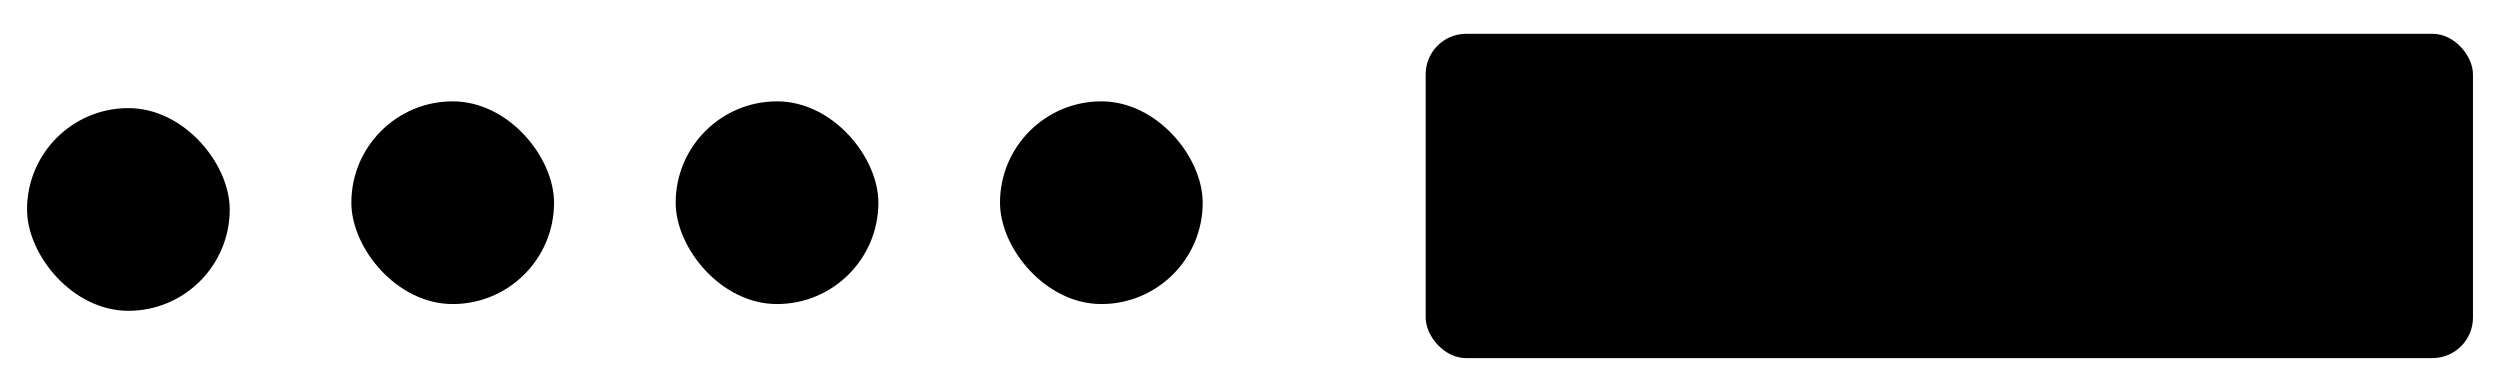
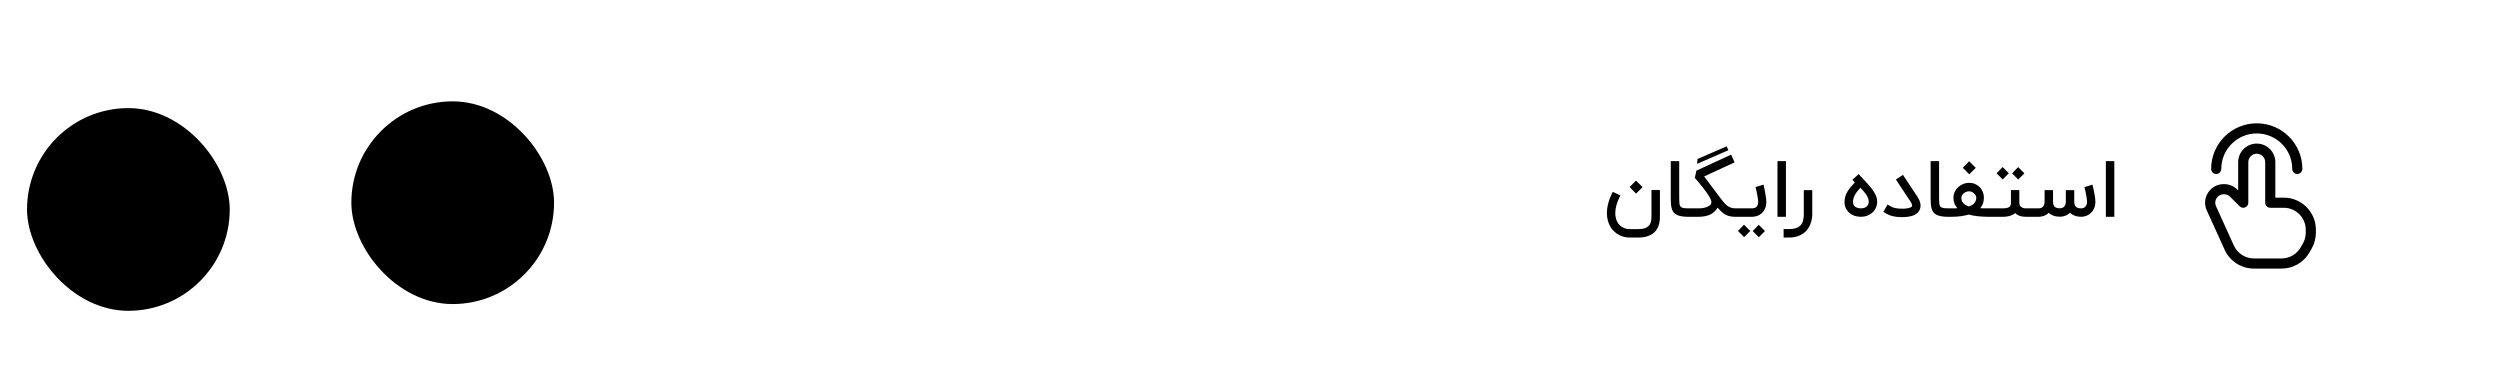
<svg xmlns="http://www.w3.org/2000/svg" width="370" height="56" viewBox="0 0 370 56" fill="none">
  <g filter="url(#filter0_dd_1017_4045)">
-     <rect x="148" y="13" width="30" height="30" rx="15" fill="#1062D0" style="fill:#1062D0;fill:color(display-p3 0.063 0.384 0.816);fill-opacity:1;" />
-     <path d="M160.944 28.861L160.414 29.392C160.628 29.606 160.951 29.67 161.231 29.554C161.512 29.438 161.694 29.165 161.694 28.861H160.944ZM164.167 28.861H163.417C163.417 29.276 163.752 29.611 164.167 29.611V28.861ZM159.805 27.722L159.275 28.252L159.275 28.252L159.805 27.722ZM157.146 29.528L156.464 29.838L156.464 29.838L157.146 29.528ZM159.28 34.222L159.963 33.912L159.28 34.222ZM168.317 34.488L167.665 34.116L167.665 34.116L168.317 34.488ZM168.575 34.035L169.227 34.407L169.227 34.407L168.575 34.035ZM156.972 24.833C156.972 25.248 157.308 25.583 157.722 25.583C158.136 25.583 158.472 25.248 158.472 24.833H156.972ZM166.639 24.833C166.639 25.248 166.975 25.583 167.389 25.583C167.803 25.583 168.139 25.248 168.139 24.833H166.639ZM161.694 28.861V24.028H160.194V28.861H161.694ZM163.417 24.028V28.861H164.917V24.028H163.417ZM164.167 29.611H165.778V28.111H164.167V29.611ZM165.519 35.361H162.214V36.861H165.519V35.361ZM158.613 28H158.666V26.5H158.613V28ZM159.275 28.252L160.414 29.392L161.475 28.331L160.335 27.192L159.275 28.252ZM156.464 29.838L158.597 34.533L159.963 33.912L157.829 29.218L156.464 29.838ZM168.968 34.86L169.227 34.407L167.924 33.663L167.665 34.116L168.968 34.86ZM169.75 32.436V32.084H168.25V32.436H169.75ZM169.227 34.407C169.57 33.807 169.75 33.127 169.75 32.436H168.25C168.25 32.866 168.138 33.289 167.924 33.663L169.227 34.407ZM158.666 28C158.894 28 159.113 28.091 159.275 28.252L160.335 27.192C159.893 26.749 159.292 26.5 158.666 26.5V28ZM158.613 26.5C156.896 26.5 155.753 28.275 156.464 29.838L157.829 29.218C157.57 28.647 157.987 28 158.613 28V26.5ZM165.519 36.861C166.944 36.861 168.261 36.098 168.968 34.86L167.665 34.116C167.225 34.886 166.406 35.361 165.519 35.361V36.861ZM165.778 29.611C167.143 29.611 168.25 30.718 168.25 32.084H169.75C169.75 29.89 167.972 28.111 165.778 28.111V29.611ZM162.555 23.167C163.031 23.167 163.417 23.552 163.417 24.028H164.917C164.917 22.724 163.859 21.667 162.555 21.667V23.167ZM162.214 35.361C161.244 35.361 160.364 34.795 159.963 33.912L158.597 34.533C159.242 35.951 160.656 36.861 162.214 36.861V35.361ZM161.694 24.028C161.694 23.552 162.08 23.167 162.555 23.167V21.667C161.251 21.667 160.194 22.724 160.194 24.028H161.694ZM158.472 24.833C158.472 22.578 160.3 20.75 162.555 20.75V19.25C159.472 19.25 156.972 21.75 156.972 24.833H158.472ZM162.555 20.75C164.811 20.75 166.639 22.578 166.639 24.833H168.139C168.139 21.75 165.639 19.25 162.555 19.25V20.75Z" fill="#FAFAFA" style="fill:#FAFAFA;fill:color(display-p3 0.98 0.98 0.98);fill-opacity:1;" />
-   </g>
+     </g>
  <g filter="url(#filter1_dd_1017_4045)">
-     <rect x="100" y="13" width="30" height="30" rx="15" fill="#1062D0" style="fill:#1062D0;fill:color(display-p3 0.063 0.384 0.816);fill-opacity:1;" />
-     <path d="M112.944 28.861L112.414 29.392C112.628 29.606 112.951 29.67 113.231 29.554C113.512 29.438 113.694 29.165 113.694 28.861H112.944ZM116.167 28.861H115.417C115.417 29.276 115.752 29.611 116.167 29.611V28.861ZM111.805 27.722L111.275 28.252L111.275 28.252L111.805 27.722ZM109.146 29.528L108.464 29.838L108.464 29.838L109.146 29.528ZM111.28 34.222L111.963 33.912L111.28 34.222ZM120.317 34.488L119.665 34.116L119.665 34.116L120.317 34.488ZM120.575 34.035L121.227 34.407L121.227 34.407L120.575 34.035ZM108.972 24.833C108.972 25.248 109.308 25.583 109.722 25.583C110.136 25.583 110.472 25.248 110.472 24.833H108.972ZM118.639 24.833C118.639 25.248 118.975 25.583 119.389 25.583C119.803 25.583 120.139 25.248 120.139 24.833H118.639ZM113.694 28.861V24.028H112.194V28.861H113.694ZM115.417 24.028V28.861H116.917V24.028H115.417ZM116.167 29.611H117.778V28.111H116.167V29.611ZM117.519 35.361H114.214V36.861H117.519V35.361ZM110.613 28H110.666V26.5H110.613V28ZM111.275 28.252L112.414 29.392L113.475 28.331L112.335 27.192L111.275 28.252ZM108.464 29.838L110.597 34.533L111.963 33.912L109.829 29.218L108.464 29.838ZM120.968 34.86L121.227 34.407L119.924 33.663L119.665 34.116L120.968 34.86ZM121.75 32.436V32.084H120.25V32.436H121.75ZM121.227 34.407C121.57 33.807 121.75 33.127 121.75 32.436H120.25C120.25 32.866 120.138 33.289 119.924 33.663L121.227 34.407ZM110.666 28C110.894 28 111.113 28.091 111.275 28.252L112.335 27.192C111.893 26.749 111.292 26.5 110.666 26.5V28ZM110.613 26.5C108.896 26.5 107.753 28.275 108.464 29.838L109.829 29.218C109.57 28.647 109.987 28 110.613 28V26.5ZM117.519 36.861C118.944 36.861 120.261 36.098 120.968 34.86L119.665 34.116C119.225 34.886 118.406 35.361 117.519 35.361V36.861ZM117.778 29.611C119.143 29.611 120.25 30.718 120.25 32.084H121.75C121.75 29.89 119.972 28.111 117.778 28.111V29.611ZM114.555 23.167C115.031 23.167 115.417 23.552 115.417 24.028H116.917C116.917 22.724 115.859 21.667 114.555 21.667V23.167ZM114.214 35.361C113.244 35.361 112.364 34.795 111.963 33.912L110.597 34.533C111.242 35.951 112.656 36.861 114.214 36.861V35.361ZM113.694 24.028C113.694 23.552 114.08 23.167 114.555 23.167V21.667C113.251 21.667 112.194 22.724 112.194 24.028H113.694ZM110.472 24.833C110.472 22.578 112.3 20.75 114.555 20.75V19.25C111.472 19.25 108.972 21.75 108.972 24.833H110.472ZM114.555 20.75C116.811 20.75 118.639 22.578 118.639 24.833H120.139C120.139 21.75 117.639 19.25 114.555 19.25V20.75Z" fill="#FAFAFA" style="fill:#FAFAFA;fill:color(display-p3 0.98 0.98 0.98);fill-opacity:1;" />
-   </g>
+     </g>
  <g filter="url(#filter2_dd_1017_4045)">
    <rect x="52" y="13" width="30" height="30" rx="15" fill="#1062D0" style="fill:#1062D0;fill:color(display-p3 0.063 0.384 0.816);fill-opacity:1;" />
    <path d="M64.944 28.861L64.414 29.392C64.629 29.606 64.951 29.67 65.231 29.554C65.512 29.438 65.694 29.165 65.694 28.861H64.944ZM68.167 28.861H67.417C67.417 29.276 67.752 29.611 68.167 29.611V28.861ZM63.805 27.722L63.275 28.252L63.275 28.252L63.805 27.722ZM61.146 29.528L60.464 29.838L60.464 29.838L61.146 29.528ZM63.28 34.222L63.963 33.912L63.28 34.222ZM72.317 34.488L71.665 34.116L71.665 34.116L72.317 34.488ZM72.575 34.035L73.227 34.407L73.227 34.407L72.575 34.035ZM60.972 24.833C60.972 25.248 61.308 25.583 61.722 25.583C62.136 25.583 62.472 25.248 62.472 24.833H60.972ZM70.639 24.833C70.639 25.248 70.975 25.583 71.389 25.583C71.803 25.583 72.139 25.248 72.139 24.833H70.639ZM65.694 28.861V24.028H64.194V28.861H65.694ZM67.417 24.028V28.861H68.917V24.028H67.417ZM68.167 29.611H69.778V28.111H68.167V29.611ZM69.519 35.361H66.214V36.861H69.519V35.361ZM62.613 28H62.666V26.5H62.613V28ZM63.275 28.252L64.414 29.392L65.475 28.331L64.335 27.192L63.275 28.252ZM60.464 29.838L62.597 34.533L63.963 33.912L61.829 29.218L60.464 29.838ZM72.968 34.86L73.227 34.407L71.924 33.663L71.665 34.116L72.968 34.86ZM73.75 32.436V32.084H72.25V32.436H73.75ZM73.227 34.407C73.57 33.807 73.75 33.127 73.75 32.436H72.25C72.25 32.866 72.138 33.289 71.924 33.663L73.227 34.407ZM62.666 28C62.894 28 63.113 28.091 63.275 28.252L64.335 27.192C63.893 26.749 63.292 26.5 62.666 26.5V28ZM62.613 26.5C60.896 26.5 59.753 28.275 60.464 29.838L61.829 29.218C61.57 28.647 61.987 28 62.613 28V26.5ZM69.519 36.861C70.944 36.861 72.261 36.098 72.968 34.86L71.665 34.116C71.225 34.886 70.406 35.361 69.519 35.361V36.861ZM69.778 29.611C71.143 29.611 72.25 30.718 72.25 32.084H73.75C73.75 29.89 71.972 28.111 69.778 28.111V29.611ZM66.555 23.167C67.031 23.167 67.417 23.552 67.417 24.028H68.917C68.917 22.724 67.859 21.667 66.555 21.667V23.167ZM66.214 35.361C65.244 35.361 64.364 34.795 63.963 33.912L62.597 34.533C63.242 35.951 64.656 36.861 66.214 36.861V35.361ZM65.694 24.028C65.694 23.552 66.08 23.167 66.555 23.167V21.667C65.251 21.667 64.194 22.724 64.194 24.028H65.694ZM62.472 24.833C62.472 22.578 64.3 20.75 66.555 20.75V19.25C63.472 19.25 60.972 21.75 60.972 24.833H62.472ZM66.555 20.75C68.811 20.75 70.639 22.578 70.639 24.833H72.139C72.139 21.75 69.639 19.25 66.555 19.25V20.75Z" fill="#FAFAFA" style="fill:#FAFAFA;fill:color(display-p3 0.98 0.98 0.98);fill-opacity:1;" />
  </g>
  <g filter="url(#filter3_dd_1017_4045)">
    <rect x="4" y="14" width="30" height="30" rx="15" fill="#1062D0" style="fill:#1062D0;fill:color(display-p3 0.063 0.384 0.816);fill-opacity:1;" />
-     <path d="M16.944 29.861L16.414 30.392C16.628 30.606 16.951 30.67 17.231 30.554C17.512 30.438 17.694 30.165 17.694 29.861H16.944ZM20.167 29.861H19.417C19.417 30.276 19.752 30.611 20.167 30.611V29.861ZM15.805 28.722L15.275 29.252L15.275 29.252L15.805 28.722ZM13.146 30.528L12.463 30.838L12.463 30.838L13.146 30.528ZM15.28 35.222L15.963 34.912L15.28 35.222ZM24.317 35.488L23.665 35.116L23.665 35.116L24.317 35.488ZM24.575 35.035L25.227 35.407L25.227 35.407L24.575 35.035ZM12.972 25.833C12.972 26.248 13.308 26.583 13.722 26.583C14.136 26.583 14.472 26.248 14.472 25.833H12.972ZM22.639 25.833C22.639 26.248 22.975 26.583 23.389 26.583C23.803 26.583 24.139 26.248 24.139 25.833H22.639ZM17.694 29.861V25.028H16.194V29.861H17.694ZM19.417 25.028V29.861H20.917V25.028H19.417ZM20.167 30.611H21.778V29.111H20.167V30.611ZM21.519 36.361H18.214V37.861H21.519V36.361ZM14.613 29H14.666V27.5H14.613V29ZM15.275 29.252L16.414 30.392L17.475 29.331L16.335 28.192L15.275 29.252ZM12.463 30.838L14.597 35.533L15.963 34.912L13.829 30.218L12.463 30.838ZM24.968 35.86L25.227 35.407L23.924 34.663L23.665 35.116L24.968 35.86ZM25.75 33.436V33.084H24.25V33.436H25.75ZM25.227 35.407C25.57 34.807 25.75 34.127 25.75 33.436H24.25C24.25 33.866 24.138 34.289 23.924 34.663L25.227 35.407ZM14.666 29C14.894 29 15.113 29.091 15.275 29.252L16.335 28.192C15.893 27.749 15.292 27.5 14.666 27.5V29ZM14.613 27.5C12.896 27.5 11.753 29.275 12.463 30.838L13.829 30.218C13.57 29.647 13.987 29 14.613 29V27.5ZM21.519 37.861C22.944 37.861 24.261 37.098 24.968 35.86L23.665 35.116C23.225 35.886 22.406 36.361 21.519 36.361V37.861ZM21.778 30.611C23.143 30.611 24.25 31.718 24.25 33.084H25.75C25.75 30.89 23.972 29.111 21.778 29.111V30.611ZM18.555 24.167C19.031 24.167 19.417 24.552 19.417 25.028H20.917C20.917 23.724 19.86 22.667 18.555 22.667V24.167ZM18.214 36.361C17.244 36.361 16.364 35.795 15.963 34.912L14.597 35.533C15.242 36.951 16.656 37.861 18.214 37.861V36.361ZM17.694 25.028C17.694 24.552 18.08 24.167 18.555 24.167V22.667C17.251 22.667 16.194 23.724 16.194 25.028H17.694ZM14.472 25.833C14.472 23.578 16.3 21.75 18.555 21.75V20.25C15.472 20.25 12.972 22.75 12.972 25.833H14.472ZM18.555 21.75C20.811 21.75 22.639 23.578 22.639 25.833H24.139C24.139 22.75 21.639 20.25 18.555 20.25V21.75Z" fill="#FAFAFA" style="fill:#FAFAFA;fill:color(display-p3 0.98 0.98 0.98);fill-opacity:1;" />
+     <path d="M16.944 29.861L16.414 30.392C16.628 30.606 16.951 30.67 17.231 30.554C17.512 30.438 17.694 30.165 17.694 29.861H16.944ZM20.167 29.861H19.417C19.417 30.276 19.752 30.611 20.167 30.611V29.861ZM15.805 28.722L15.275 29.252L15.275 29.252L15.805 28.722ZM13.146 30.528L12.463 30.838L12.463 30.838L13.146 30.528ZM15.28 35.222L15.963 34.912L15.28 35.222ZM24.317 35.488L23.665 35.116L23.665 35.116L24.317 35.488ZM24.575 35.035L25.227 35.407L25.227 35.407L24.575 35.035ZM12.972 25.833C12.972 26.248 13.308 26.583 13.722 26.583C14.136 26.583 14.472 26.248 14.472 25.833H12.972ZM22.639 25.833C22.639 26.248 22.975 26.583 23.389 26.583C23.803 26.583 24.139 26.248 24.139 25.833H22.639ZM17.694 29.861V25.028H16.194V29.861H17.694ZM19.417 25.028V29.861H20.917V25.028H19.417ZM20.167 30.611H21.778V29.111H20.167V30.611ZM21.519 36.361H18.214V37.861H21.519V36.361ZM14.613 29H14.666V27.5H14.613V29ZM15.275 29.252L16.414 30.392L17.475 29.331L16.335 28.192L15.275 29.252ZM12.463 30.838L14.597 35.533L15.963 34.912L13.829 30.218L12.463 30.838ZM24.968 35.86L25.227 35.407L23.924 34.663L23.665 35.116L24.968 35.86ZM25.75 33.436V33.084H24.25V33.436H25.75ZM25.227 35.407C25.57 34.807 25.75 34.127 25.75 33.436H24.25C24.25 33.866 24.138 34.289 23.924 34.663L25.227 35.407ZM14.666 29C14.894 29 15.113 29.091 15.275 29.252L16.335 28.192C15.893 27.749 15.292 27.5 14.666 27.5V29ZM14.613 27.5C12.896 27.5 11.753 29.275 12.463 30.838L13.829 30.218C13.57 29.647 13.987 29 14.613 29V27.5ZM21.519 37.861C22.944 37.861 24.261 37.098 24.968 35.86L23.665 35.116C23.225 35.886 22.406 36.361 21.519 36.361V37.861ZM21.778 30.611C23.143 30.611 24.25 31.718 24.25 33.084H25.75C25.75 30.89 23.972 29.111 21.778 29.111V30.611ZM18.555 24.167C19.031 24.167 19.417 24.552 19.417 25.028C20.917 23.724 19.86 22.667 18.555 22.667V24.167ZM18.214 36.361C17.244 36.361 16.364 35.795 15.963 34.912L14.597 35.533C15.242 36.951 16.656 37.861 18.214 37.861V36.361ZM17.694 25.028C17.694 24.552 18.08 24.167 18.555 24.167V22.667C17.251 22.667 16.194 23.724 16.194 25.028H17.694ZM14.472 25.833C14.472 23.578 16.3 21.75 18.555 21.75V20.25C15.472 20.25 12.972 22.75 12.972 25.833H14.472ZM18.555 21.75C20.811 21.75 22.639 23.578 22.639 25.833H24.139C24.139 22.75 21.639 20.25 18.555 20.25V21.75Z" fill="#FAFAFA" style="fill:#FAFAFA;fill:color(display-p3 0.98 0.98 0.98);fill-opacity:1;" />
  </g>
  <g filter="url(#filter4_dd_1017_4045)">
-     <rect x="211" y="3" width="155" height="48" rx="6" fill="#1062D0" style="fill:#1062D0;fill:color(display-p3 0.063 0.384 0.816);fill-opacity:1;" />
    <path d="M241.228 33.16C240.931 33.16 240.643 33.126 240.365 33.057C240.091 32.989 239.832 32.888 239.588 32.754C239.348 32.625 239.125 32.465 238.919 32.274C238.713 32.088 238.534 31.874 238.382 31.634C238.203 31.341 238.064 31.017 237.965 30.663C237.87 30.309 237.822 29.937 237.822 29.549C237.822 29.301 237.839 29.055 237.873 28.811C237.908 28.568 237.959 28.318 238.028 28.063C238.096 27.804 238.184 27.537 238.291 27.263C238.401 26.989 238.531 26.697 238.679 26.389L239.805 26.926C239.675 27.192 239.563 27.442 239.468 27.674C239.376 27.903 239.3 28.124 239.239 28.337C239.178 28.547 239.132 28.75 239.102 28.949C239.075 29.147 239.062 29.345 239.062 29.543C239.062 30.107 239.188 30.585 239.439 30.977C239.63 31.274 239.877 31.503 240.182 31.663C240.491 31.827 240.839 31.909 241.228 31.909H242.388C242.811 31.909 243.153 31.865 243.416 31.777C243.683 31.689 243.889 31.564 244.033 31.4C244.182 31.24 244.283 31.046 244.336 30.817C244.39 30.592 244.416 30.341 244.416 30.063V26.12H245.668V30.063C245.668 31.091 245.392 31.865 244.839 32.383C244.291 32.901 243.473 33.16 242.388 33.16H241.228ZM241.182 25.686L242.131 24.726L243.102 25.697L242.142 26.657L241.182 25.686ZM249.879 30.086C249.483 30.086 249.144 30.061 248.862 30.011C248.58 29.962 248.342 29.888 248.148 29.789C247.957 29.689 247.803 29.566 247.685 29.417C247.57 29.265 247.483 29.088 247.422 28.886C247.361 28.68 247.321 28.45 247.302 28.194C247.283 27.939 247.273 27.655 247.273 27.343V21.846H248.525V27.343C248.525 27.663 248.534 27.922 248.553 28.12C248.576 28.314 248.631 28.465 248.719 28.571C248.81 28.678 248.946 28.749 249.125 28.783C249.308 28.817 249.559 28.834 249.879 28.834V30.086ZM256.981 30.086H256.81C256.474 30.086 256.183 30.053 255.935 29.989C255.688 29.92 255.465 29.827 255.267 29.709C255.069 29.587 254.886 29.444 254.718 29.28C254.55 29.112 254.379 28.93 254.204 28.731C254.15 28.834 254.082 28.937 253.998 29.04C253.918 29.143 253.829 29.24 253.73 29.331C253.63 29.423 253.522 29.509 253.404 29.589C253.286 29.665 253.164 29.731 253.038 29.789C252.81 29.888 252.554 29.962 252.272 30.011C251.99 30.061 251.699 30.086 251.398 30.086H249.632V28.834H251.478C251.68 28.834 251.874 28.819 252.061 28.789C252.248 28.754 252.417 28.71 252.57 28.657C252.722 28.6 252.853 28.533 252.964 28.457C253.078 28.377 253.164 28.291 253.221 28.2C253.24 28.158 253.255 28.11 253.267 28.057C253.278 28 253.284 27.945 253.284 27.891C253.284 27.777 253.244 27.634 253.164 27.463C253.084 27.288 252.977 27.095 252.844 26.886C252.71 26.676 252.558 26.457 252.387 26.229C252.215 25.996 252.038 25.768 251.855 25.543C251.676 25.314 251.497 25.097 251.318 24.891C251.143 24.682 250.983 24.495 250.838 24.331L251.061 23.257L256.204 20.886L256.718 22.034L252.215 24.109L254.421 27.057C254.638 27.347 254.836 27.602 255.015 27.823C255.194 28.044 255.373 28.23 255.552 28.383C255.735 28.531 255.926 28.644 256.124 28.72C256.322 28.796 256.55 28.834 256.81 28.834H256.981V30.086ZM251.244 21.52L255.541 19.657L255.804 20.229L251.175 22.246L251.244 21.52ZM260.999 25.326C261.007 25.349 261.022 25.411 261.045 25.514C261.067 25.613 261.094 25.737 261.125 25.886C261.159 26.034 261.191 26.198 261.222 26.377C261.256 26.556 261.287 26.737 261.313 26.92C261.344 27.099 261.368 27.274 261.387 27.446C261.407 27.613 261.416 27.76 261.416 27.886C261.416 28.263 261.353 28.59 261.227 28.869C261.102 29.147 260.938 29.375 260.736 29.554C260.538 29.733 260.313 29.867 260.062 29.954C259.81 30.042 259.559 30.086 259.307 30.086H256.765V28.834H259.347C259.397 28.834 259.469 28.827 259.565 28.811C259.664 28.796 259.761 28.758 259.856 28.697C259.951 28.632 260.033 28.537 260.102 28.411C260.174 28.286 260.21 28.11 260.21 27.886C260.21 27.802 260.203 27.697 260.187 27.571C260.172 27.446 260.153 27.311 260.13 27.166C260.107 27.021 260.081 26.872 260.05 26.72C260.02 26.568 259.989 26.425 259.959 26.291C259.932 26.158 259.906 26.038 259.879 25.931C259.852 25.825 259.831 25.743 259.816 25.686L260.999 25.326ZM260.302 33.109L259.399 32.194L260.29 31.269L261.216 32.194L260.302 33.109ZM258.125 33.097L257.222 32.183L258.113 31.257L259.039 32.183L258.125 33.097ZM264.316 30.086H263.064V21.846H264.316V30.086ZM268.215 29.817C268.192 30.328 268.097 30.789 267.929 31.2C267.765 31.611 267.535 31.962 267.237 32.251C266.944 32.541 266.59 32.764 266.175 32.92C265.759 33.076 265.289 33.154 264.763 33.154H263.975V31.903H264.763C265.144 31.903 265.472 31.863 265.746 31.783C266.024 31.703 266.253 31.575 266.432 31.4C266.611 31.229 266.744 31.002 266.832 30.72C266.919 30.442 266.963 30.103 266.963 29.703V26.137H268.215V29.817ZM275.407 30.086C275.053 30.086 274.727 30.032 274.43 29.926C274.137 29.815 273.882 29.665 273.665 29.474C273.451 29.28 273.286 29.051 273.167 28.789C273.049 28.526 272.99 28.238 272.99 27.926C272.99 27.61 273.03 27.32 273.11 27.057C273.194 26.794 273.307 26.547 273.447 26.314C273.588 26.082 273.75 25.859 273.933 25.646C274.12 25.432 274.314 25.219 274.516 25.006L274.156 24.606L275.082 23.766C275.169 23.865 275.267 23.973 275.373 24.091C275.484 24.206 275.585 24.312 275.676 24.411C275.947 24.701 276.211 24.989 276.47 25.274C276.729 25.556 276.96 25.84 277.162 26.126C277.364 26.408 277.526 26.691 277.647 26.977C277.766 27.259 277.825 27.539 277.825 27.817V27.846C277.821 28.169 277.756 28.471 277.63 28.749C277.508 29.023 277.327 29.269 277.087 29.486C276.867 29.676 276.615 29.825 276.333 29.931C276.051 30.034 275.743 30.086 275.407 30.086ZM275.339 25.783C275.183 25.958 275.038 26.128 274.905 26.291C274.771 26.455 274.655 26.623 274.556 26.794C274.457 26.966 274.379 27.145 274.322 27.331C274.268 27.514 274.242 27.712 274.242 27.926C274.242 28.082 274.274 28.217 274.339 28.331C274.404 28.446 274.489 28.541 274.596 28.617C274.707 28.689 274.832 28.745 274.973 28.783C275.114 28.817 275.259 28.834 275.407 28.834C275.773 28.834 276.059 28.745 276.265 28.566C276.47 28.383 276.573 28.143 276.573 27.846C276.573 27.667 276.539 27.489 276.47 27.314C276.402 27.139 276.31 26.966 276.196 26.794C276.082 26.623 275.95 26.453 275.802 26.286C275.653 26.114 275.499 25.947 275.339 25.783ZM281.506 30.137C281.274 30.137 281.047 30.126 280.826 30.103C280.716 30.091 280.596 30.076 280.466 30.057C280.337 30.038 280.203 30.011 280.066 29.977C279.933 29.943 279.798 29.901 279.66 29.851C279.527 29.798 279.4 29.737 279.278 29.669L278.735 29.36L279.358 28.274L279.9 28.583C280.03 28.659 280.188 28.72 280.375 28.766C280.565 28.811 280.767 28.844 280.98 28.863C281.156 28.878 281.333 28.886 281.512 28.886C281.55 28.886 281.632 28.886 281.758 28.886C281.883 28.882 282.038 28.867 282.22 28.84C282.464 28.802 282.645 28.754 282.763 28.697C282.885 28.636 282.956 28.579 282.975 28.526C282.986 28.503 282.992 28.474 282.992 28.44C282.992 28.39 282.979 28.316 282.952 28.217C282.925 28.118 282.843 27.966 282.706 27.76C282.34 27.208 282.043 26.76 281.815 26.417C281.586 26.07 281.407 25.8 281.278 25.606C281.148 25.411 281.06 25.278 281.015 25.206C280.969 25.133 280.944 25.095 280.94 25.091L280.598 24.566L281.643 23.88L281.986 24.406L282.06 24.514C282.106 24.587 282.194 24.72 282.323 24.914C282.453 25.109 282.632 25.379 282.86 25.726C283.089 26.072 283.386 26.52 283.752 27.069C283.969 27.396 284.116 27.712 284.192 28.017C284.226 28.162 284.243 28.303 284.243 28.44C284.243 28.649 284.201 28.848 284.118 29.034C283.984 29.339 283.758 29.579 283.438 29.754C283.16 29.91 282.815 30.017 282.403 30.074C282.259 30.097 282.112 30.112 281.963 30.12C281.815 30.131 281.662 30.137 281.506 30.137ZM288.338 30.086C287.942 30.086 287.603 30.061 287.321 30.011C287.039 29.962 286.801 29.888 286.606 29.789C286.416 29.689 286.262 29.566 286.144 29.417C286.029 29.265 285.942 29.088 285.881 28.886C285.82 28.68 285.78 28.45 285.761 28.194C285.742 27.939 285.732 27.655 285.732 27.343V21.846H286.984V27.343C286.984 27.663 286.993 27.922 287.012 28.12C287.035 28.314 287.09 28.465 287.178 28.571C287.269 28.678 287.405 28.749 287.584 28.783C287.766 28.817 288.018 28.834 288.338 28.834V30.086ZM291.44 25.063C291.783 25.063 292.088 25.126 292.354 25.251C292.625 25.373 292.853 25.537 293.04 25.743C293.227 25.945 293.369 26.177 293.469 26.44C293.568 26.699 293.617 26.966 293.617 27.24C293.617 27.579 293.571 27.87 293.48 28.114C293.389 28.354 293.253 28.587 293.074 28.811C293.135 28.815 293.211 28.819 293.303 28.823C293.398 28.827 293.497 28.831 293.6 28.834C293.703 28.834 293.802 28.834 293.897 28.834C293.996 28.834 294.08 28.834 294.149 28.834H294.629V30.086H294.149C293.905 30.086 293.655 30.076 293.4 30.057C293.145 30.042 292.895 30.021 292.651 29.994C292.411 29.964 292.183 29.93 291.966 29.891C291.749 29.849 291.556 29.806 291.389 29.76C291.046 29.855 290.659 29.933 290.229 29.994C289.798 30.055 289.305 30.086 288.749 30.086H288.103V28.834H288.749C288.851 28.834 288.941 28.834 289.017 28.834C289.097 28.834 289.173 28.834 289.246 28.834C289.318 28.831 289.389 28.829 289.457 28.829C289.529 28.825 289.606 28.819 289.686 28.811C289.59 28.697 289.507 28.583 289.434 28.469C289.362 28.354 289.301 28.234 289.251 28.109C289.206 27.983 289.169 27.849 289.143 27.709C289.12 27.564 289.109 27.408 289.109 27.24C289.109 26.951 289.169 26.674 289.291 26.411C289.413 26.145 289.579 25.912 289.789 25.714C290.002 25.516 290.249 25.358 290.531 25.24C290.813 25.122 291.116 25.063 291.44 25.063ZM290.286 27.246V27.314C290.286 27.463 290.31 27.602 290.36 27.731C290.409 27.857 290.484 27.973 290.583 28.08C290.682 28.187 290.8 28.28 290.937 28.36C291.078 28.436 291.232 28.505 291.4 28.566C291.556 28.505 291.701 28.436 291.834 28.36C291.968 28.284 292.082 28.194 292.177 28.091C292.276 27.985 292.352 27.863 292.406 27.726C292.463 27.585 292.491 27.423 292.491 27.24C292.491 27.137 292.461 27.032 292.4 26.926C292.339 26.815 292.259 26.714 292.16 26.623C292.061 26.531 291.949 26.457 291.823 26.4C291.697 26.343 291.569 26.314 291.44 26.314C291.291 26.314 291.147 26.341 291.006 26.394C290.869 26.444 290.747 26.512 290.64 26.6C290.533 26.688 290.448 26.789 290.383 26.903C290.318 27.013 290.286 27.128 290.286 27.246ZM290.491 22.829L291.44 21.869L292.411 22.84L291.451 23.8L290.491 22.829ZM298.697 24.571L297.794 23.657L298.686 22.731L299.611 23.657L298.697 24.571ZM296.4 24.56L295.497 23.646L296.383 22.72L297.308 23.646L296.4 24.56ZM300.72 28.834V30.086H299.806C299.47 30.086 299.169 30.04 298.903 29.949C298.636 29.853 298.417 29.714 298.246 29.531C298.04 29.71 297.788 29.848 297.491 29.943C297.198 30.038 296.865 30.086 296.491 30.086H294.428V28.834H296.491C296.743 28.834 296.943 28.809 297.091 28.76C297.244 28.71 297.358 28.649 297.434 28.577C297.51 28.501 297.56 28.419 297.583 28.331C297.606 28.24 297.617 28.152 297.617 28.069V26.131H298.863V28.029C298.863 28.158 298.882 28.269 298.92 28.36C298.962 28.448 299.013 28.522 299.074 28.583C299.135 28.64 299.202 28.686 299.274 28.72C299.346 28.754 299.417 28.781 299.486 28.8C299.558 28.815 299.623 28.825 299.68 28.829C299.737 28.832 299.779 28.834 299.806 28.834H300.72ZM304.879 30.074C304.525 30.074 304.209 30.027 303.931 29.931C303.656 29.832 303.42 29.688 303.222 29.497C303.016 29.695 302.782 29.844 302.519 29.943C302.26 30.038 301.999 30.086 301.736 30.086H300.474V28.834H301.736C301.786 28.834 301.858 28.827 301.954 28.811C302.053 28.792 302.15 28.75 302.245 28.686C302.34 28.621 302.422 28.526 302.491 28.4C302.563 28.27 302.599 28.093 302.599 27.869V26.137H303.851V27.846C303.851 28.189 303.931 28.438 304.091 28.594C304.251 28.75 304.514 28.829 304.879 28.829C304.929 28.829 305.001 28.819 305.096 28.8C305.196 28.781 305.293 28.739 305.388 28.674C305.483 28.606 305.565 28.507 305.634 28.377C305.706 28.248 305.742 28.07 305.742 27.846V26.137H306.988V27.846C306.988 28.189 307.07 28.44 307.234 28.6C307.397 28.76 307.664 28.84 308.034 28.84C308.091 28.84 308.167 28.829 308.262 28.806C308.357 28.783 308.451 28.737 308.542 28.669C308.634 28.6 308.714 28.501 308.782 28.371C308.851 28.238 308.885 28.063 308.885 27.846C308.885 27.762 308.877 27.659 308.862 27.537C308.847 27.411 308.828 27.278 308.805 27.137C308.782 26.996 308.756 26.853 308.725 26.709C308.698 26.56 308.67 26.421 308.639 26.291C308.613 26.158 308.586 26.04 308.559 25.937C308.533 25.834 308.512 25.756 308.496 25.703L309.679 25.326C309.687 25.349 309.702 25.41 309.725 25.509C309.752 25.608 309.78 25.73 309.811 25.874C309.845 26.019 309.879 26.179 309.914 26.354C309.952 26.529 309.986 26.707 310.016 26.886C310.047 27.065 310.072 27.238 310.091 27.406C310.11 27.573 310.119 27.72 310.119 27.846C310.119 28.223 310.056 28.55 309.931 28.829C309.809 29.107 309.649 29.339 309.451 29.526C309.256 29.712 309.034 29.851 308.782 29.943C308.535 30.034 308.285 30.082 308.034 30.086C307.679 30.086 307.361 30.034 307.079 29.931C306.797 29.829 306.556 29.682 306.354 29.491C306.148 29.689 305.916 29.836 305.656 29.931C305.401 30.027 305.142 30.074 304.879 30.074ZM312.919 30.086H311.668V21.846H312.919V30.086Z" fill="#FAFAFA" style="fill:#FAFAFA;fill:color(display-p3 0.98 0.98 0.98);fill-opacity:1;" />
    <path d="M332 28L331.469 28.53C331.684 28.745 332.007 28.809 332.287 28.693C332.567 28.577 332.75 28.303 332.75 28H332ZM336 28H335.25C335.25 28.414 335.586 28.75 336 28.75V28ZM330.586 26.586L330.055 27.116L330.055 27.116L330.586 26.586ZM327.285 28.828L326.602 29.138L326.602 29.138L327.285 28.828ZM329.934 34.655L330.617 34.345L329.934 34.655ZM341.152 34.985L340.5 34.612L340.5 34.612L341.152 34.985ZM341.473 34.422L342.124 34.794L342.124 34.794L341.473 34.422ZM327.25 23C327.25 23.414 327.586 23.75 328 23.75C328.414 23.75 328.75 23.414 328.75 23H327.25ZM339.25 23C339.25 23.414 339.586 23.75 340 23.75C340.414 23.75 340.75 23.414 340.75 23H339.25ZM332.75 28V22H331.25V28H332.75ZM335.25 22V28H336.75V22H335.25ZM336 28.75H338V27.25H336V28.75ZM337.679 36.25H333.575V37.75H337.679V36.25ZM329.106 26.75H329.171V25.25H329.106V26.75ZM330.055 27.116L331.469 28.53L332.53 27.47L331.116 26.055L330.055 27.116ZM326.602 29.138L329.251 34.966L330.617 34.345L327.968 28.517L326.602 29.138ZM341.803 35.357L342.124 34.794L340.822 34.05L340.5 34.612L341.803 35.357ZM342.75 32.438V32H341.25V32.438H342.75ZM342.124 34.794C342.534 34.077 342.75 33.264 342.75 32.438H341.25C341.25 33.003 341.102 33.559 340.822 34.05L342.124 34.794ZM329.171 26.75C329.503 26.75 329.821 26.882 330.055 27.116L331.116 26.055C330.6 25.54 329.901 25.25 329.171 25.25V26.75ZM329.106 25.25C327.106 25.25 325.775 27.317 326.602 29.138L327.968 28.517C327.592 27.69 328.197 26.75 329.106 26.75V25.25ZM337.679 37.75C339.383 37.75 340.957 36.837 341.803 35.357L340.5 34.612C339.922 35.625 338.845 36.25 337.679 36.25V37.75ZM338 28.75C339.795 28.75 341.25 30.205 341.25 32H342.75C342.75 29.377 340.623 27.25 338 27.25V28.75ZM334 20.75C334.69 20.75 335.25 21.31 335.25 22H336.75C336.75 20.481 335.519 19.25 334 19.25V20.75ZM333.575 36.25C332.301 36.25 331.144 35.505 330.617 34.345L329.251 34.966C330.022 36.661 331.713 37.75 333.575 37.75V36.25ZM332.75 22C332.75 21.31 333.309 20.75 334 20.75V19.25C332.481 19.25 331.25 20.481 331.25 22H332.75ZM328.75 23C328.75 20.101 331.1 17.75 334 17.75V16.25C330.272 16.25 327.25 19.272 327.25 23H328.75ZM334 17.75C336.899 17.75 339.25 20.101 339.25 23H340.75C340.75 19.272 337.728 16.25 334 16.25V17.75Z" fill="#FAFAFA" style="fill:#FAFAFA;fill:color(display-p3 0.98 0.98 0.98);fill-opacity:1;" />
  </g>
  <defs>
    <filter id="filter0_dd_1017_4045" x="144" y="10" width="38" height="38" filterUnits="userSpaceOnUse" color-interpolation-filters="sRGB">
      <feFlood flood-opacity="0" result="BackgroundImageFix" />
      <feColorMatrix in="SourceAlpha" type="matrix" values="0 0 0 0 0 0 0 0 0 0 0 0 0 0 0 0 0 0 127 0" result="hardAlpha" />
      <feMorphology radius="1" operator="dilate" in="SourceAlpha" result="effect1_dropShadow_1017_4045" />
      <feOffset dy="1" />
      <feGaussianBlur stdDeviation="1.5" />
      <feColorMatrix type="matrix" values="0 0 0 0 0 0 0 0 0 0 0 0 0 0 0 0 0 0 0.15 0" />
      <feBlend mode="normal" in2="BackgroundImageFix" result="effect1_dropShadow_1017_4045" />
      <feColorMatrix in="SourceAlpha" type="matrix" values="0 0 0 0 0 0 0 0 0 0 0 0 0 0 0 0 0 0 127 0" result="hardAlpha" />
      <feOffset dy="1" />
      <feGaussianBlur stdDeviation="1" />
      <feColorMatrix type="matrix" values="0 0 0 0 0 0 0 0 0 0 0 0 0 0 0 0 0 0 0.3 0" />
      <feBlend mode="normal" in2="effect1_dropShadow_1017_4045" result="effect2_dropShadow_1017_4045" />
      <feBlend mode="normal" in="SourceGraphic" in2="effect2_dropShadow_1017_4045" result="shape" />
    </filter>
    <filter id="filter1_dd_1017_4045" x="96" y="10" width="38" height="38" filterUnits="userSpaceOnUse" color-interpolation-filters="sRGB">
      <feFlood flood-opacity="0" result="BackgroundImageFix" />
      <feColorMatrix in="SourceAlpha" type="matrix" values="0 0 0 0 0 0 0 0 0 0 0 0 0 0 0 0 0 0 127 0" result="hardAlpha" />
      <feMorphology radius="1" operator="dilate" in="SourceAlpha" result="effect1_dropShadow_1017_4045" />
      <feOffset dy="1" />
      <feGaussianBlur stdDeviation="1.5" />
      <feColorMatrix type="matrix" values="0 0 0 0 0 0 0 0 0 0 0 0 0 0 0 0 0 0 0.15 0" />
      <feBlend mode="normal" in2="BackgroundImageFix" result="effect1_dropShadow_1017_4045" />
      <feColorMatrix in="SourceAlpha" type="matrix" values="0 0 0 0 0 0 0 0 0 0 0 0 0 0 0 0 0 0 127 0" result="hardAlpha" />
      <feOffset dy="1" />
      <feGaussianBlur stdDeviation="1" />
      <feColorMatrix type="matrix" values="0 0 0 0 0 0 0 0 0 0 0 0 0 0 0 0 0 0 0.3 0" />
      <feBlend mode="normal" in2="effect1_dropShadow_1017_4045" result="effect2_dropShadow_1017_4045" />
      <feBlend mode="normal" in="SourceGraphic" in2="effect2_dropShadow_1017_4045" result="shape" />
    </filter>
    <filter id="filter2_dd_1017_4045" x="48" y="10" width="38" height="38" filterUnits="userSpaceOnUse" color-interpolation-filters="sRGB">
      <feFlood flood-opacity="0" result="BackgroundImageFix" />
      <feColorMatrix in="SourceAlpha" type="matrix" values="0 0 0 0 0 0 0 0 0 0 0 0 0 0 0 0 0 0 127 0" result="hardAlpha" />
      <feMorphology radius="1" operator="dilate" in="SourceAlpha" result="effect1_dropShadow_1017_4045" />
      <feOffset dy="1" />
      <feGaussianBlur stdDeviation="1.5" />
      <feColorMatrix type="matrix" values="0 0 0 0 0 0 0 0 0 0 0 0 0 0 0 0 0 0 0.15 0" />
      <feBlend mode="normal" in2="BackgroundImageFix" result="effect1_dropShadow_1017_4045" />
      <feColorMatrix in="SourceAlpha" type="matrix" values="0 0 0 0 0 0 0 0 0 0 0 0 0 0 0 0 0 0 127 0" result="hardAlpha" />
      <feOffset dy="1" />
      <feGaussianBlur stdDeviation="1" />
      <feColorMatrix type="matrix" values="0 0 0 0 0 0 0 0 0 0 0 0 0 0 0 0 0 0 0.3 0" />
      <feBlend mode="normal" in2="effect1_dropShadow_1017_4045" result="effect2_dropShadow_1017_4045" />
      <feBlend mode="normal" in="SourceGraphic" in2="effect2_dropShadow_1017_4045" result="shape" />
    </filter>
    <filter id="filter3_dd_1017_4045" x="0" y="11" width="38" height="38" filterUnits="userSpaceOnUse" color-interpolation-filters="sRGB">
      <feFlood flood-opacity="0" result="BackgroundImageFix" />
      <feColorMatrix in="SourceAlpha" type="matrix" values="0 0 0 0 0 0 0 0 0 0 0 0 0 0 0 0 0 0 127 0" result="hardAlpha" />
      <feMorphology radius="1" operator="dilate" in="SourceAlpha" result="effect1_dropShadow_1017_4045" />
      <feOffset dy="1" />
      <feGaussianBlur stdDeviation="1.5" />
      <feColorMatrix type="matrix" values="0 0 0 0 0 0 0 0 0 0 0 0 0 0 0 0 0 0 0.15 0" />
      <feBlend mode="normal" in2="BackgroundImageFix" result="effect1_dropShadow_1017_4045" />
      <feColorMatrix in="SourceAlpha" type="matrix" values="0 0 0 0 0 0 0 0 0 0 0 0 0 0 0 0 0 0 127 0" result="hardAlpha" />
      <feOffset dy="1" />
      <feGaussianBlur stdDeviation="1" />
      <feColorMatrix type="matrix" values="0 0 0 0 0 0 0 0 0 0 0 0 0 0 0 0 0 0 0.3 0" />
      <feBlend mode="normal" in2="effect1_dropShadow_1017_4045" result="effect2_dropShadow_1017_4045" />
      <feBlend mode="normal" in="SourceGraphic" in2="effect2_dropShadow_1017_4045" result="shape" />
    </filter>
    <filter id="filter4_dd_1017_4045" x="207" y="0" width="163" height="56" filterUnits="userSpaceOnUse" color-interpolation-filters="sRGB">
      <feFlood flood-opacity="0" result="BackgroundImageFix" />
      <feColorMatrix in="SourceAlpha" type="matrix" values="0 0 0 0 0 0 0 0 0 0 0 0 0 0 0 0 0 0 127 0" result="hardAlpha" />
      <feMorphology radius="1" operator="dilate" in="SourceAlpha" result="effect1_dropShadow_1017_4045" />
      <feOffset dy="1" />
      <feGaussianBlur stdDeviation="1.5" />
      <feColorMatrix type="matrix" values="0 0 0 0 0 0 0 0 0 0 0 0 0 0 0 0 0 0 0.15 0" />
      <feBlend mode="normal" in2="BackgroundImageFix" result="effect1_dropShadow_1017_4045" />
      <feColorMatrix in="SourceAlpha" type="matrix" values="0 0 0 0 0 0 0 0 0 0 0 0 0 0 0 0 0 0 127 0" result="hardAlpha" />
      <feOffset dy="1" />
      <feGaussianBlur stdDeviation="1" />
      <feColorMatrix type="matrix" values="0 0 0 0 0 0 0 0 0 0 0 0 0 0 0 0 0 0 0.3 0" />
      <feBlend mode="normal" in2="effect1_dropShadow_1017_4045" result="effect2_dropShadow_1017_4045" />
      <feBlend mode="normal" in="SourceGraphic" in2="effect2_dropShadow_1017_4045" result="shape" />
    </filter>
  </defs>
</svg>